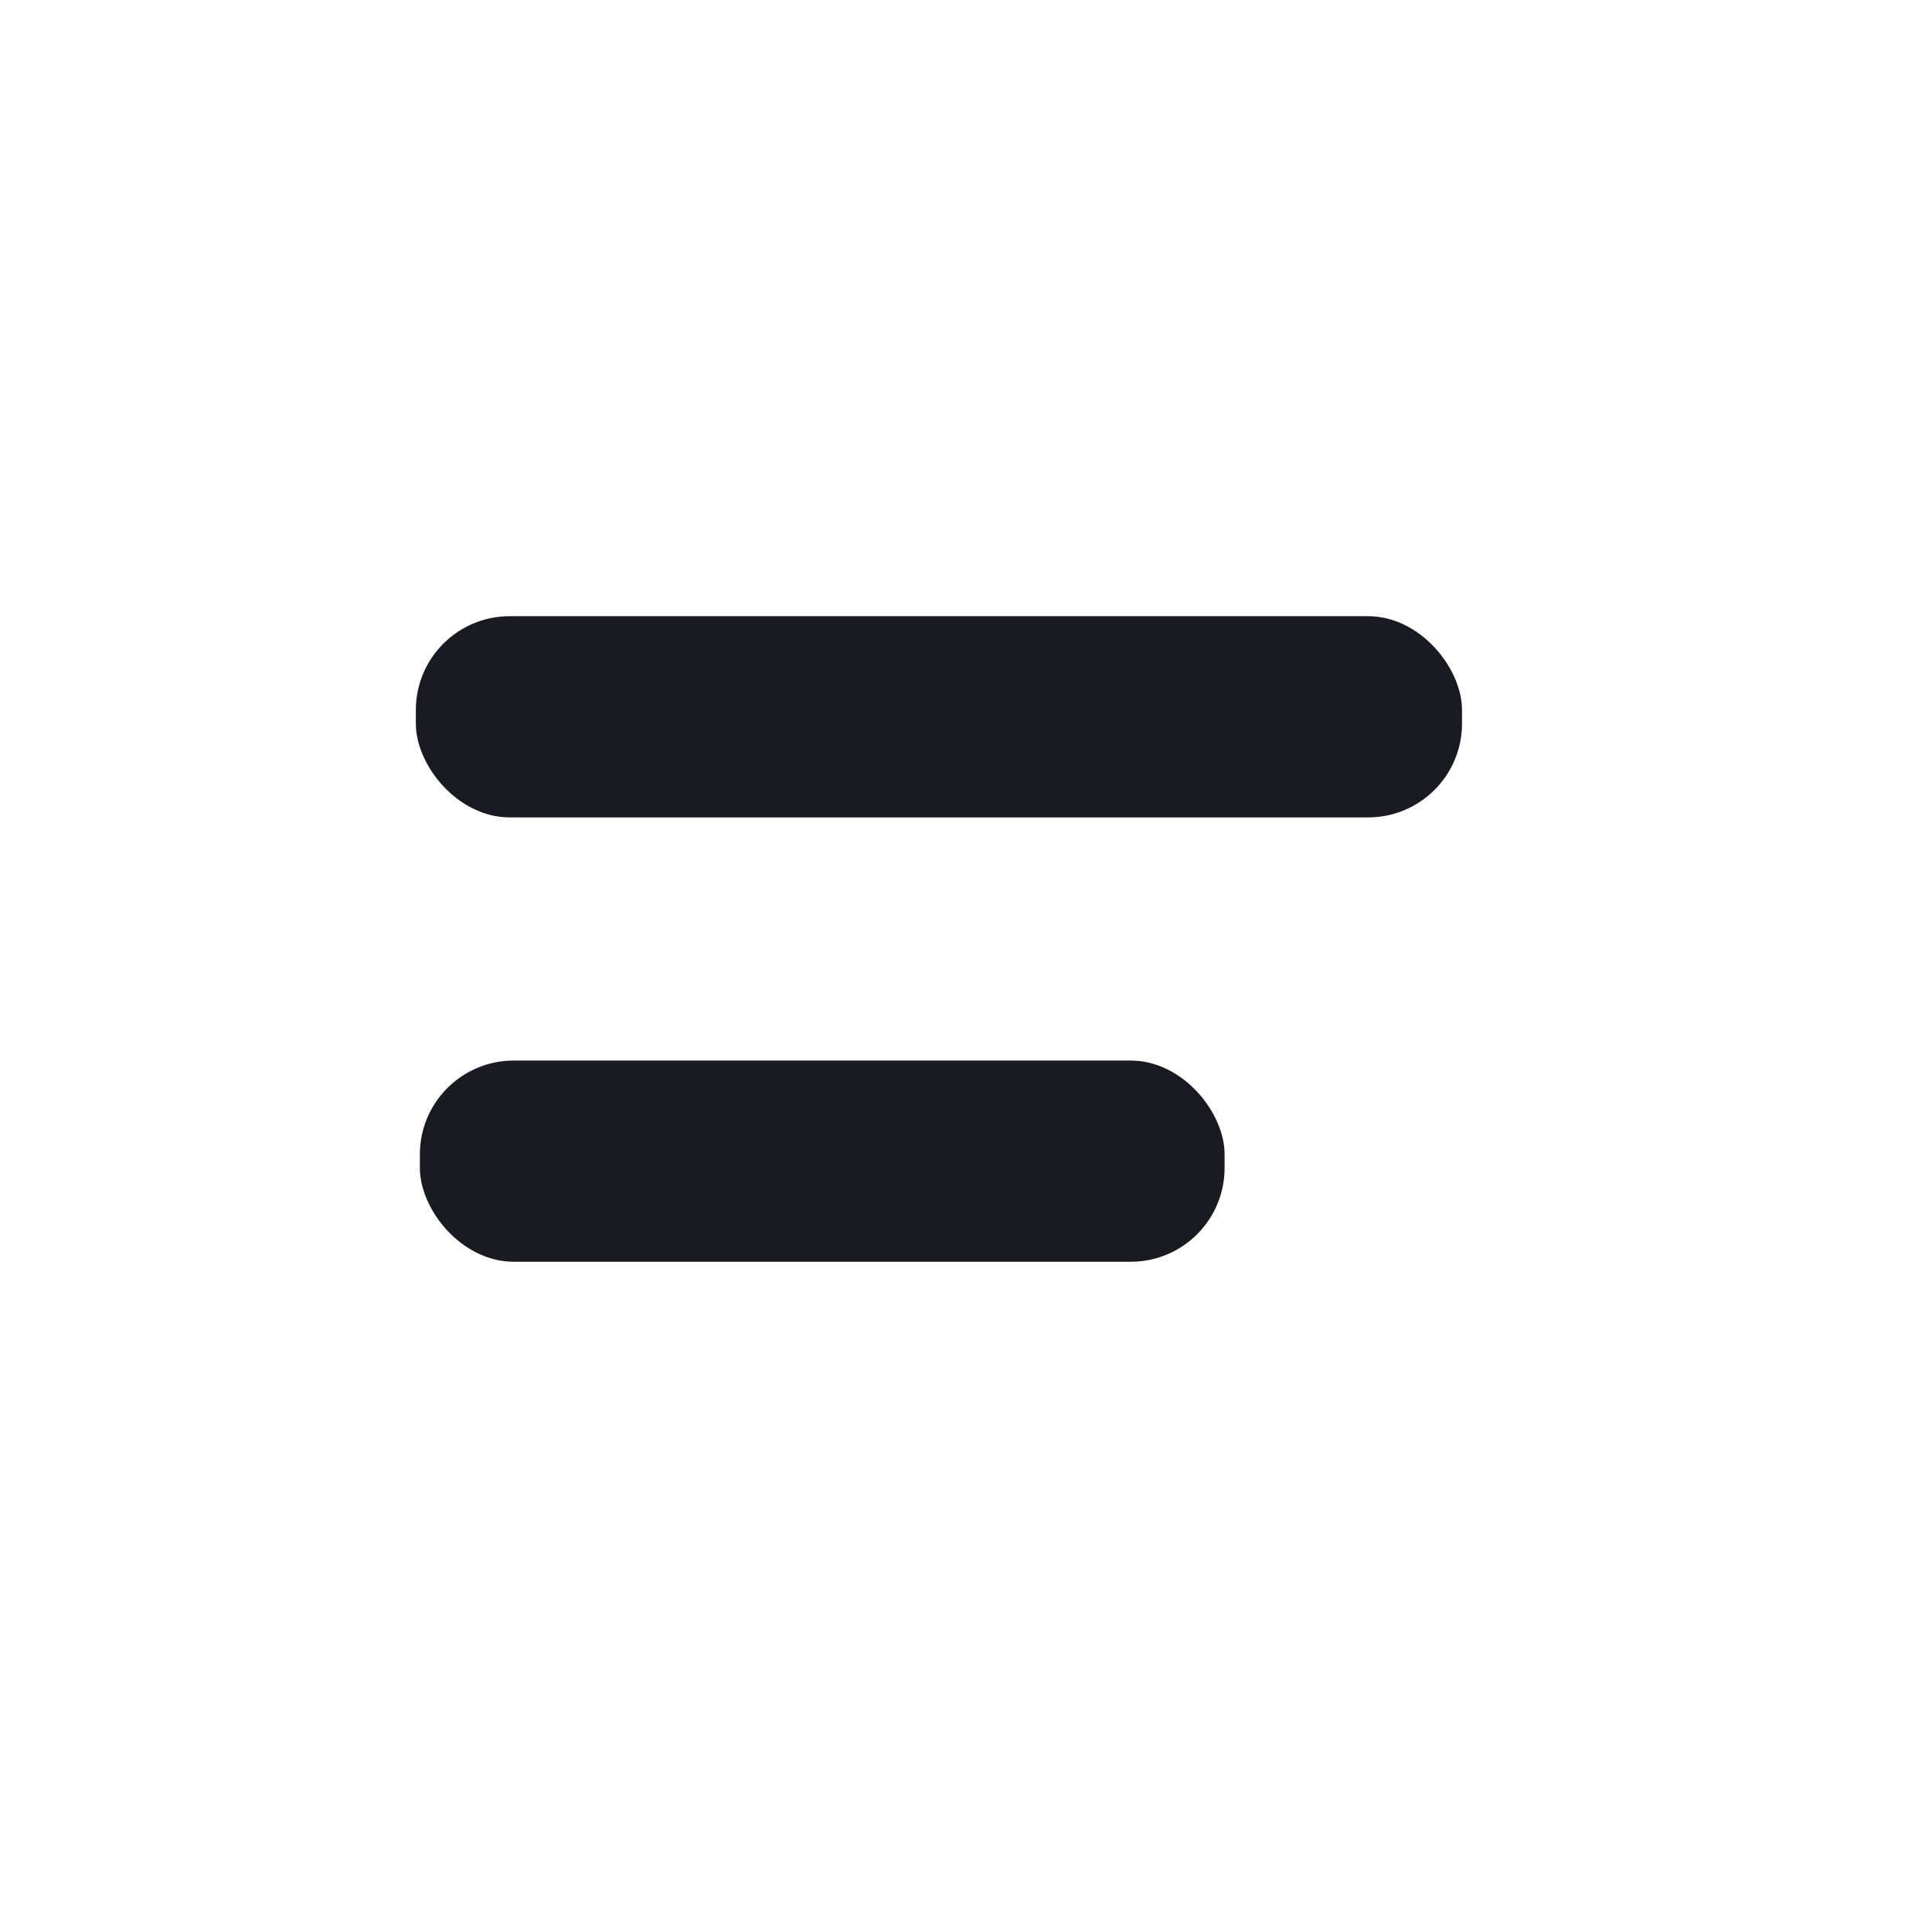
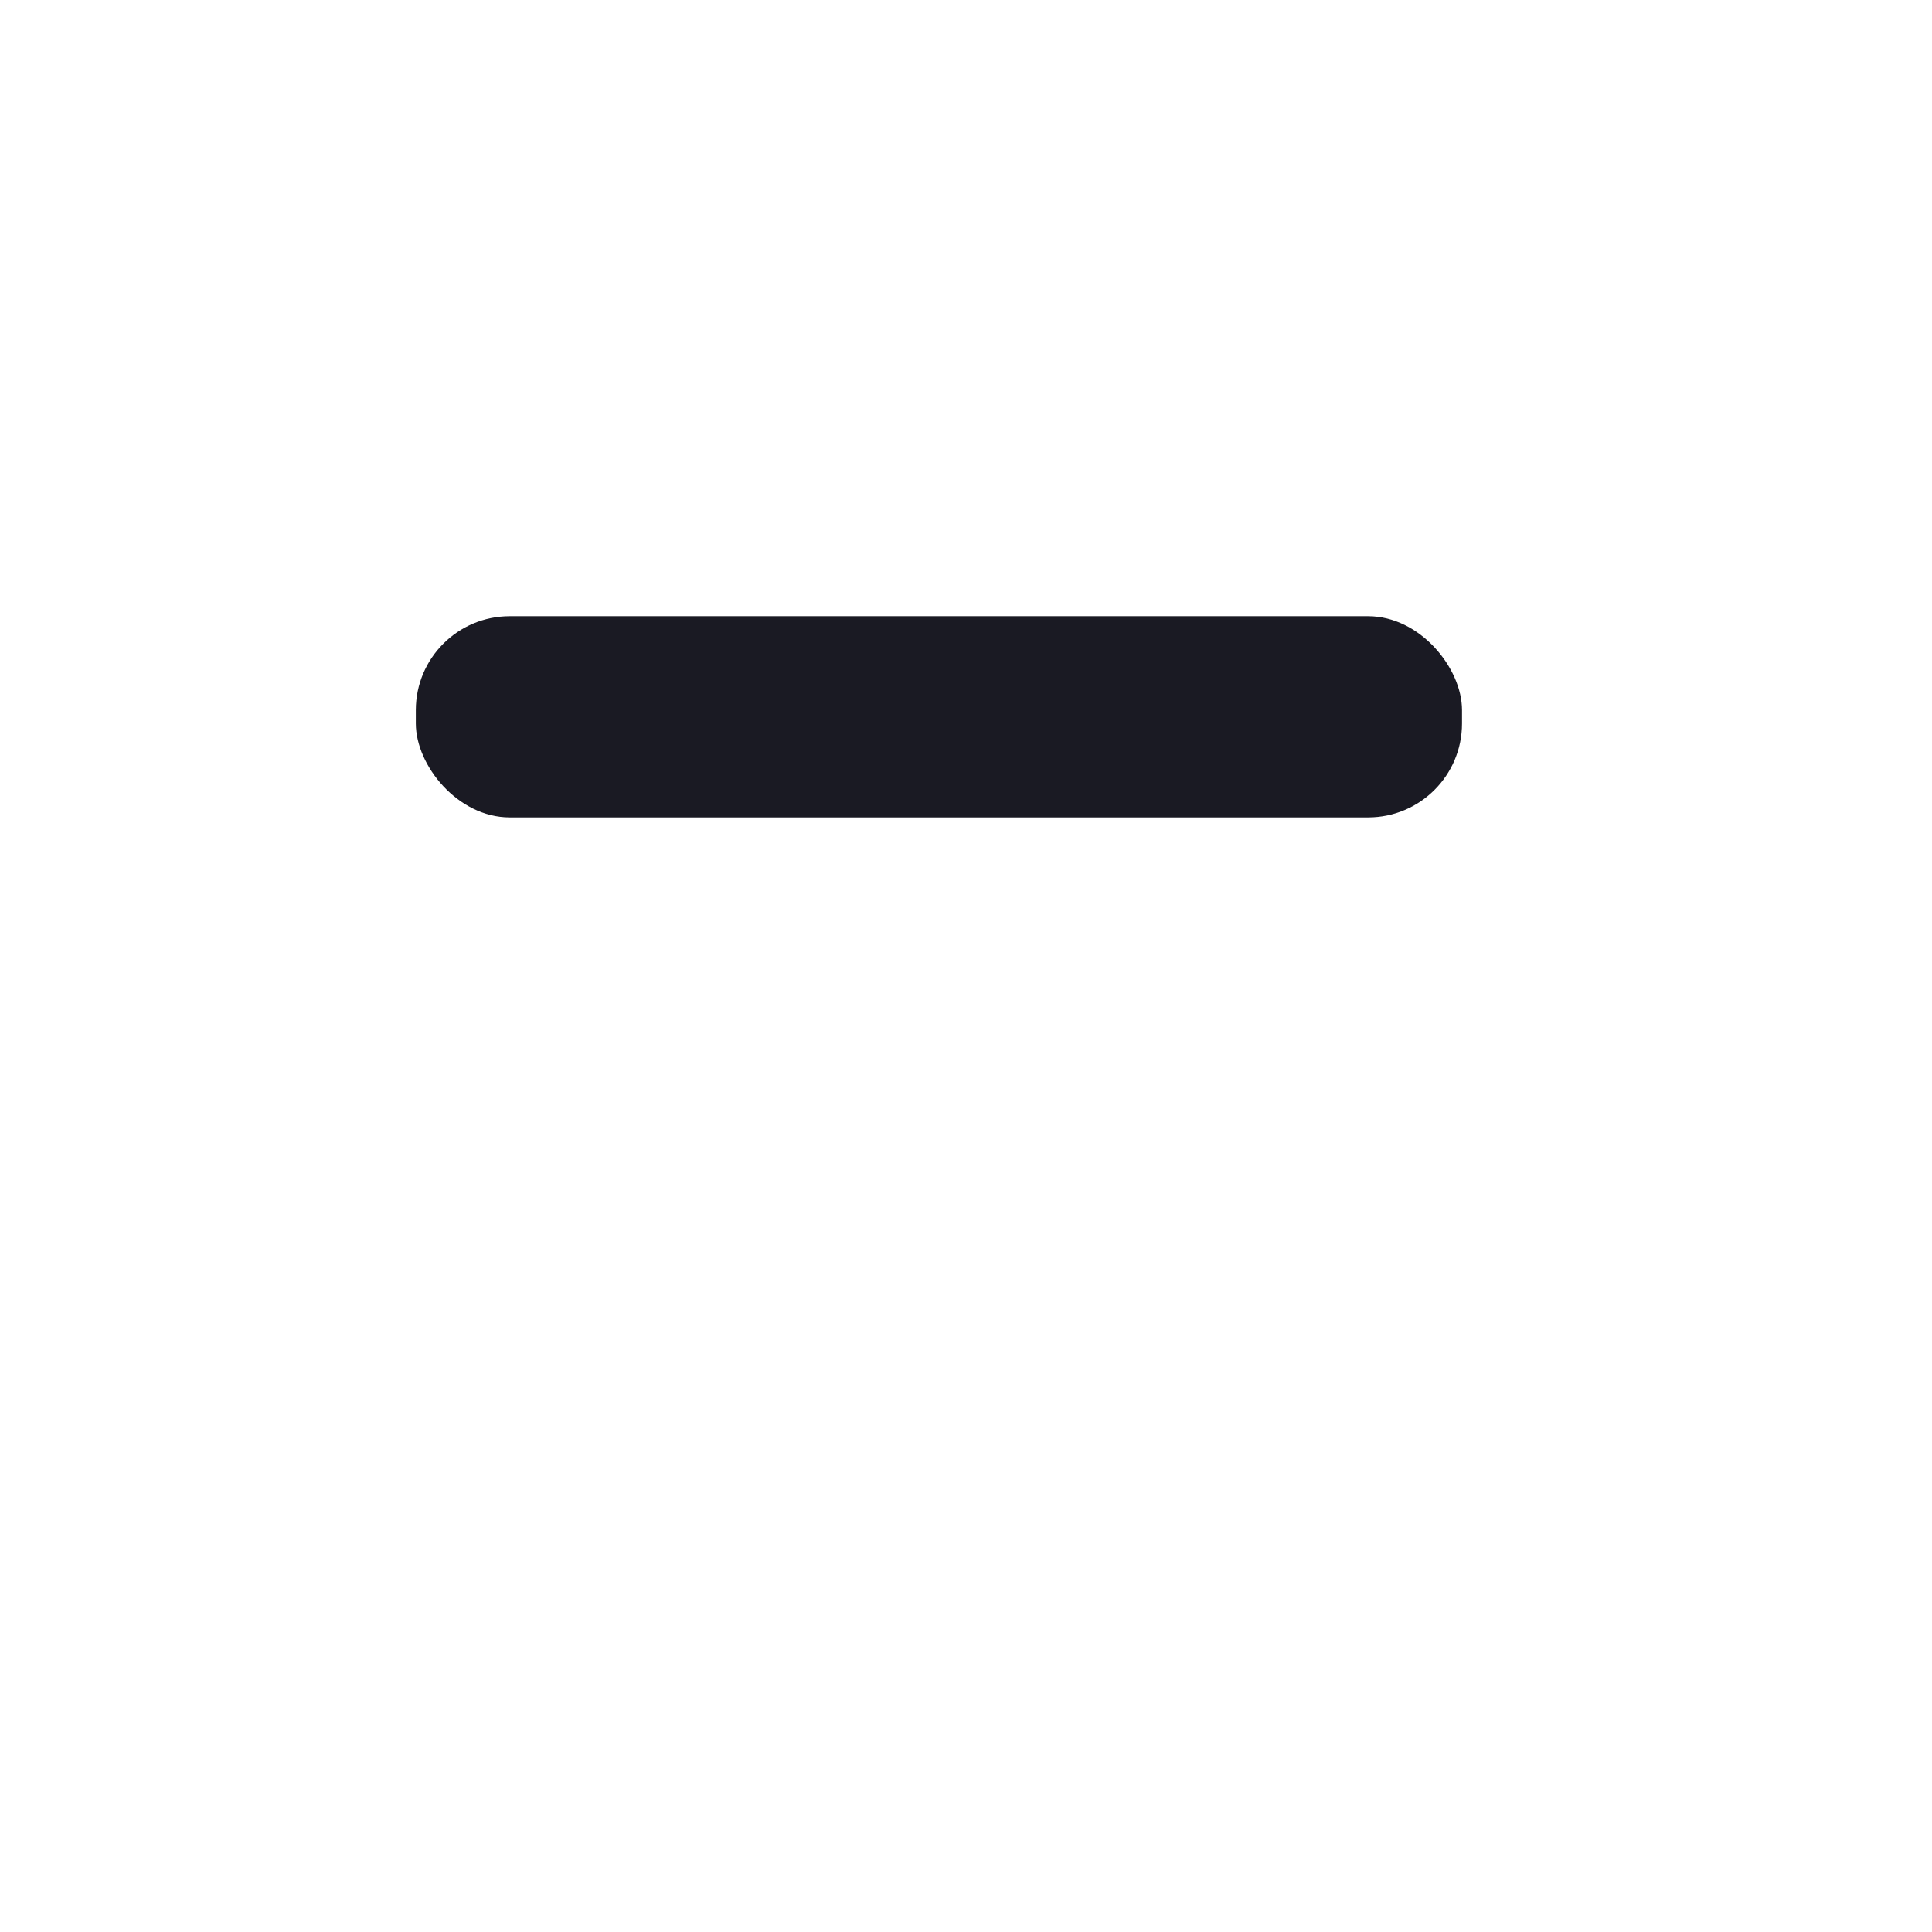
<svg xmlns="http://www.w3.org/2000/svg" width="34" height="34" viewBox="0 0 34 34" fill="none">
  <rect x="7.318" y="10.844" width="18.411" height="3.541" rx="1.652" fill="#1A1A23" />
-   <rect x="7.389" y="18.664" width="14.162" height="3.541" rx="1.652" fill="#1A1A23" />
</svg>